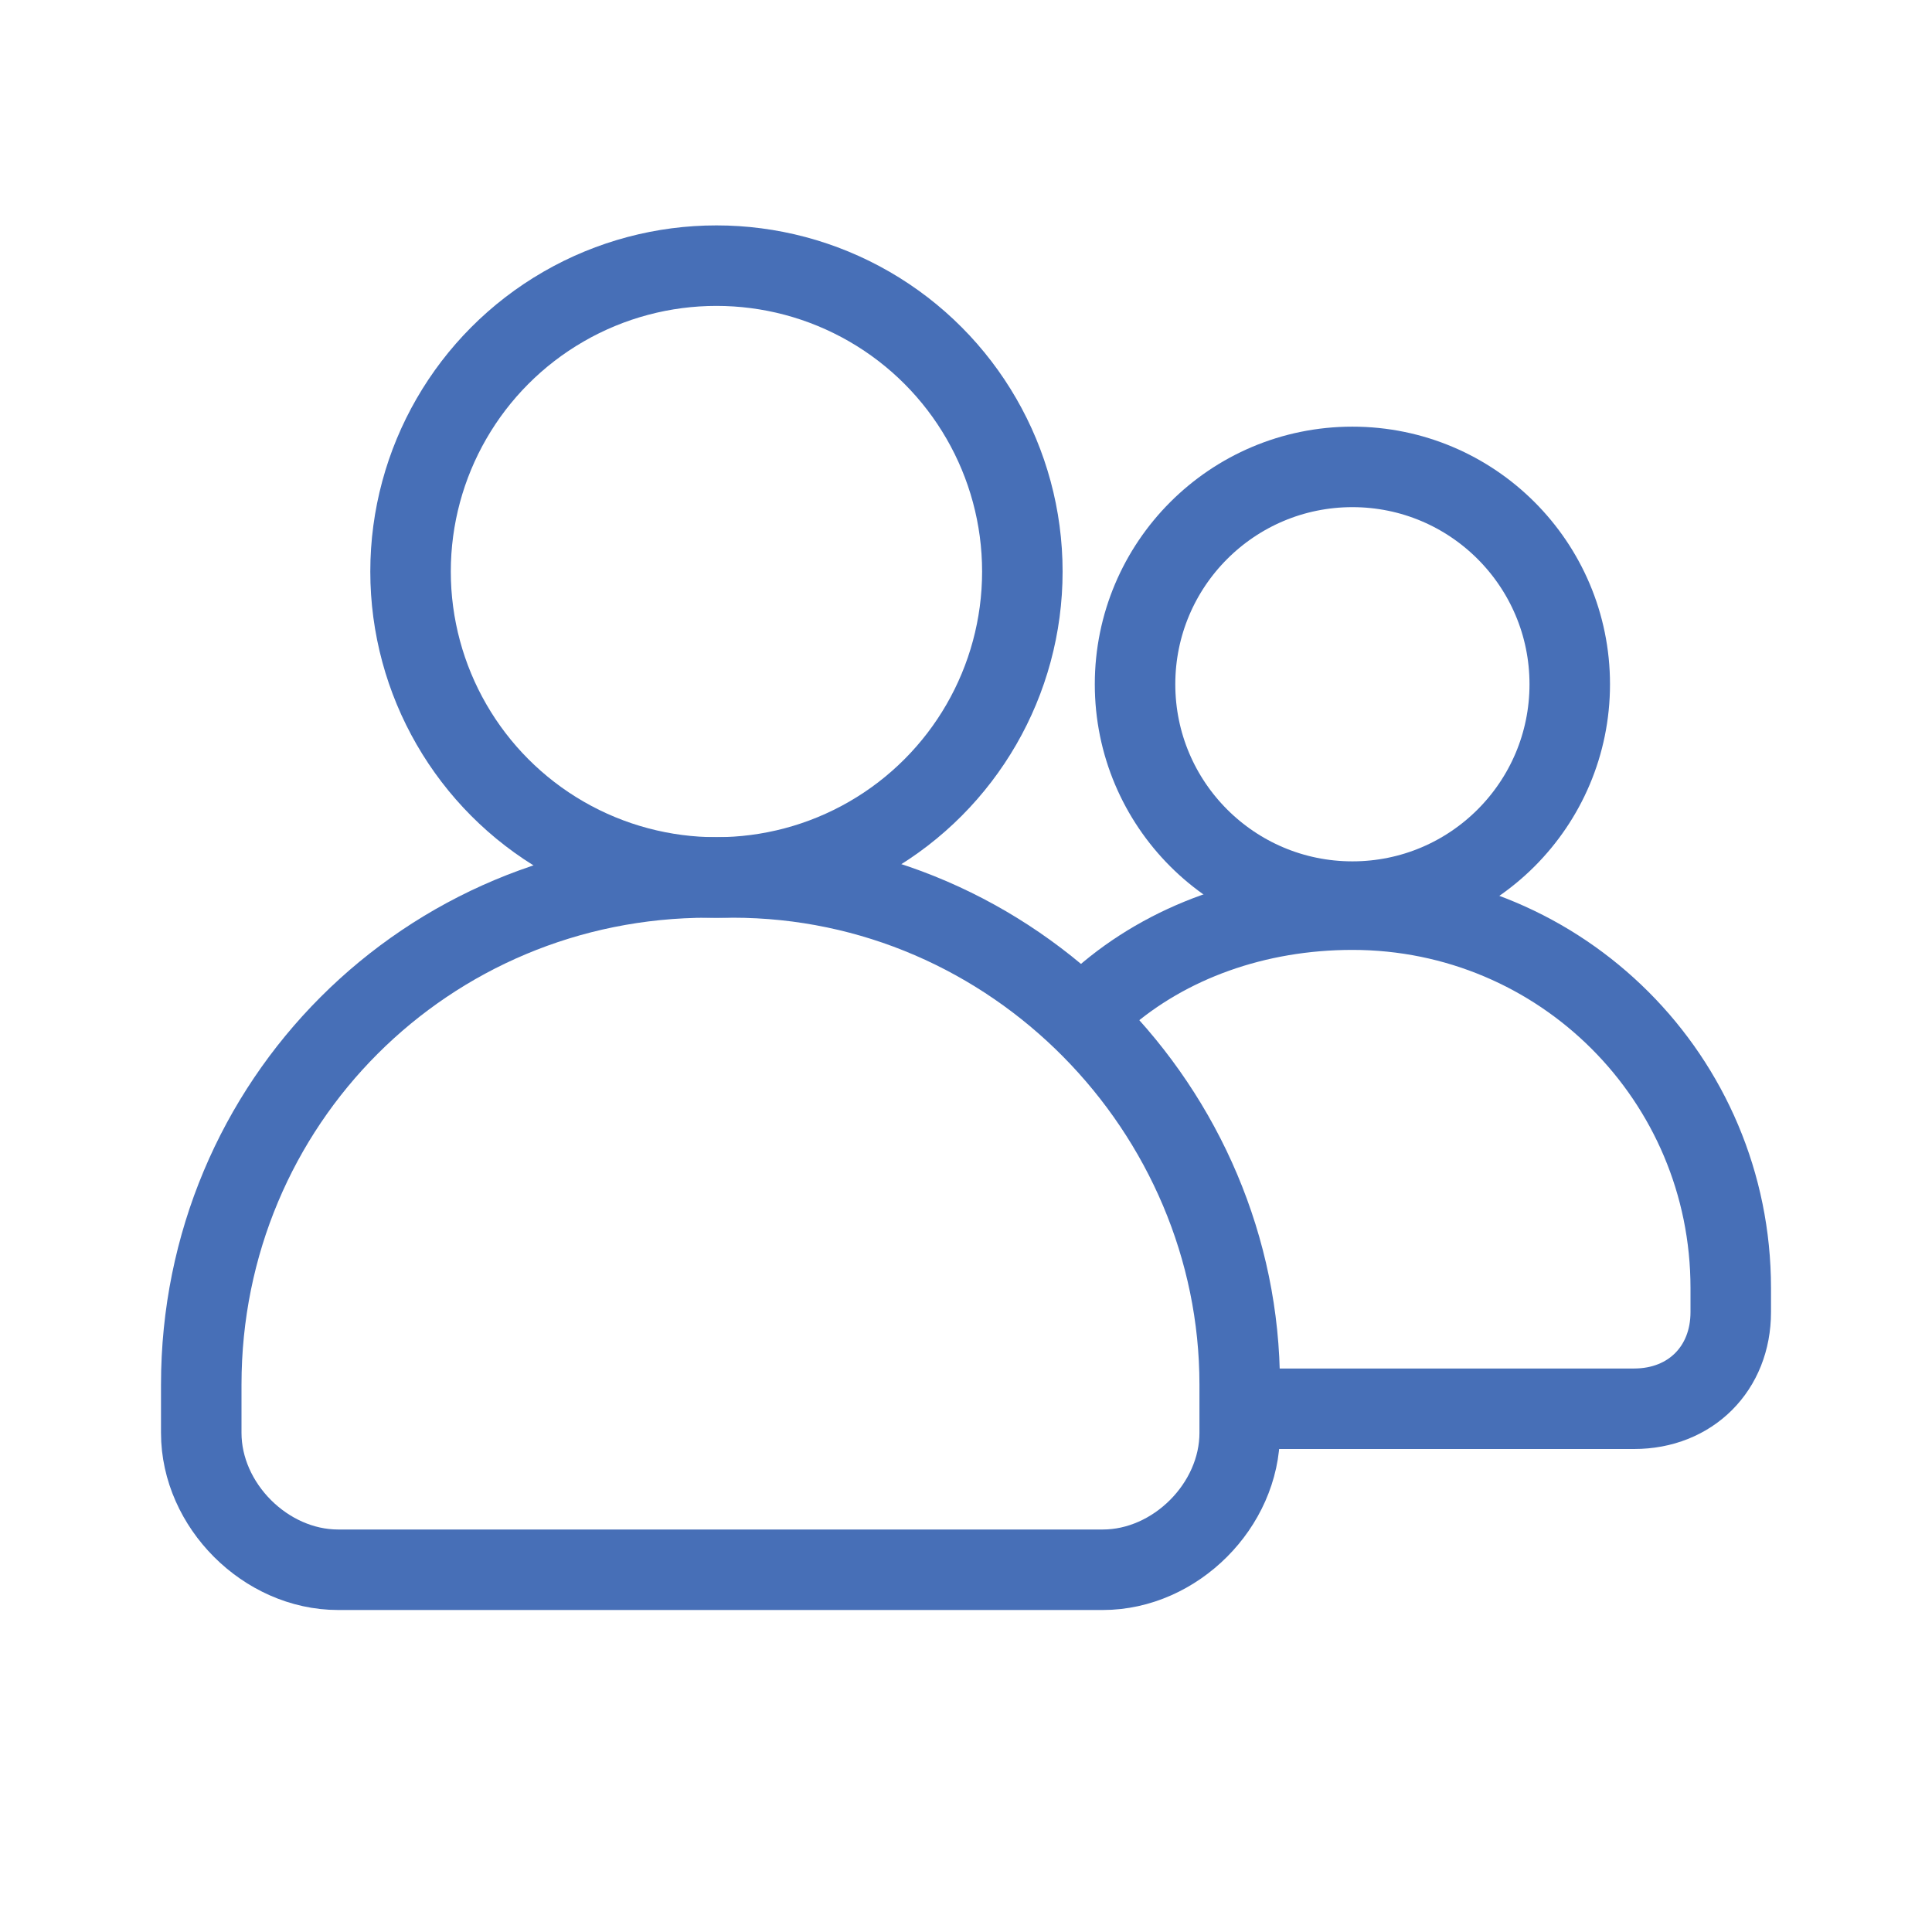
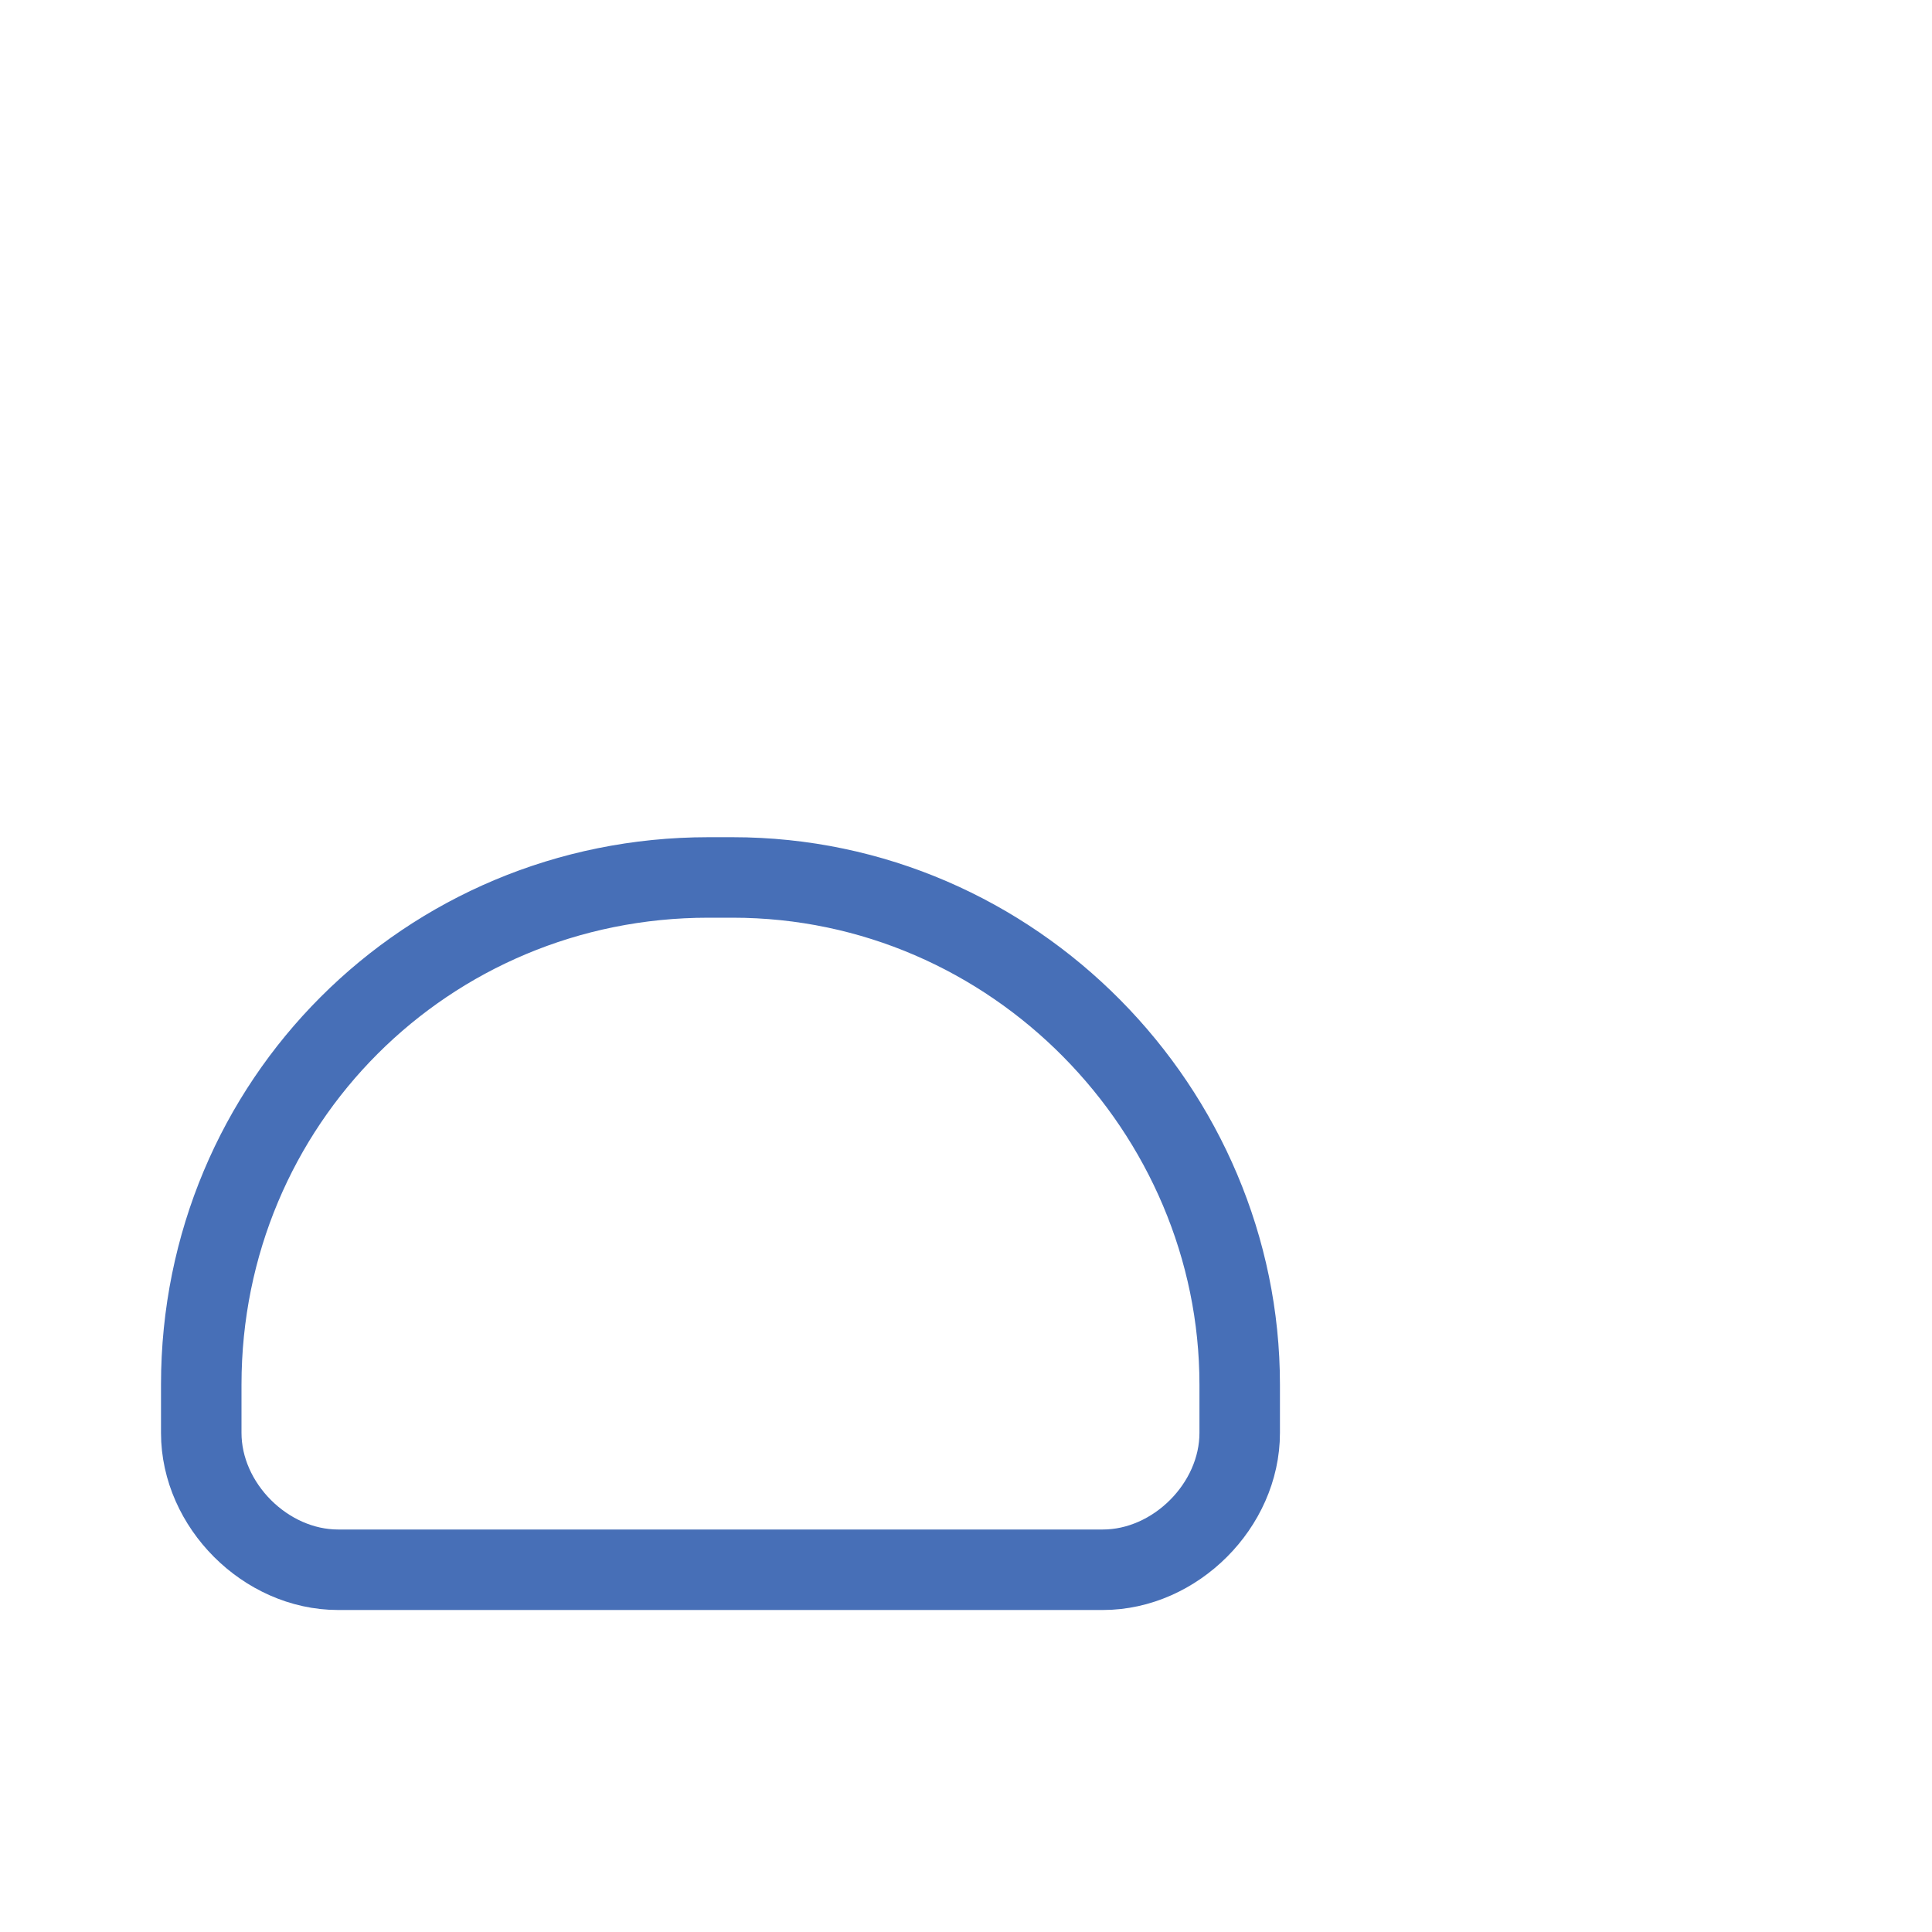
<svg xmlns="http://www.w3.org/2000/svg" version="1.1" id="圖層_1" x="0px" y="0px" viewBox="0 0 24 24" style="enable-background:new 0 0 24 24;" xml:space="preserve">
  <style type="text/css">
	.st0{fill:none;stroke:#476FB7;stroke-linecap:round;stroke-linejoin:round;stroke-miterlimit:10;}
</style>
  <title>工作區域 1</title>
-   <circle class="st0" cx="8.9" cy="7.1" r="3.8" />
  <path class="st0" d="M9.1,10.9H8.8c-3.5,0-6.3,2.8-6.3,6.3v0.6c0,0.9,0.8,1.7,1.7,1.7h9.5c0.9,0,1.7-0.8,1.7-1.7v-0.6  C15.4,13.8,12.6,10.9,9.1,10.9z" />
-   <circle class="st0" cx="16.8" cy="8.5" r="2.7" />
-   <path class="st0" d="M13.7,12.4c0.8-0.7,1.9-1.1,3.1-1.1l0,0c2.6,0,4.7,2.1,4.7,4.7v0.3c0,0.7-0.5,1.2-1.2,1.2h-4.8" />
</svg>